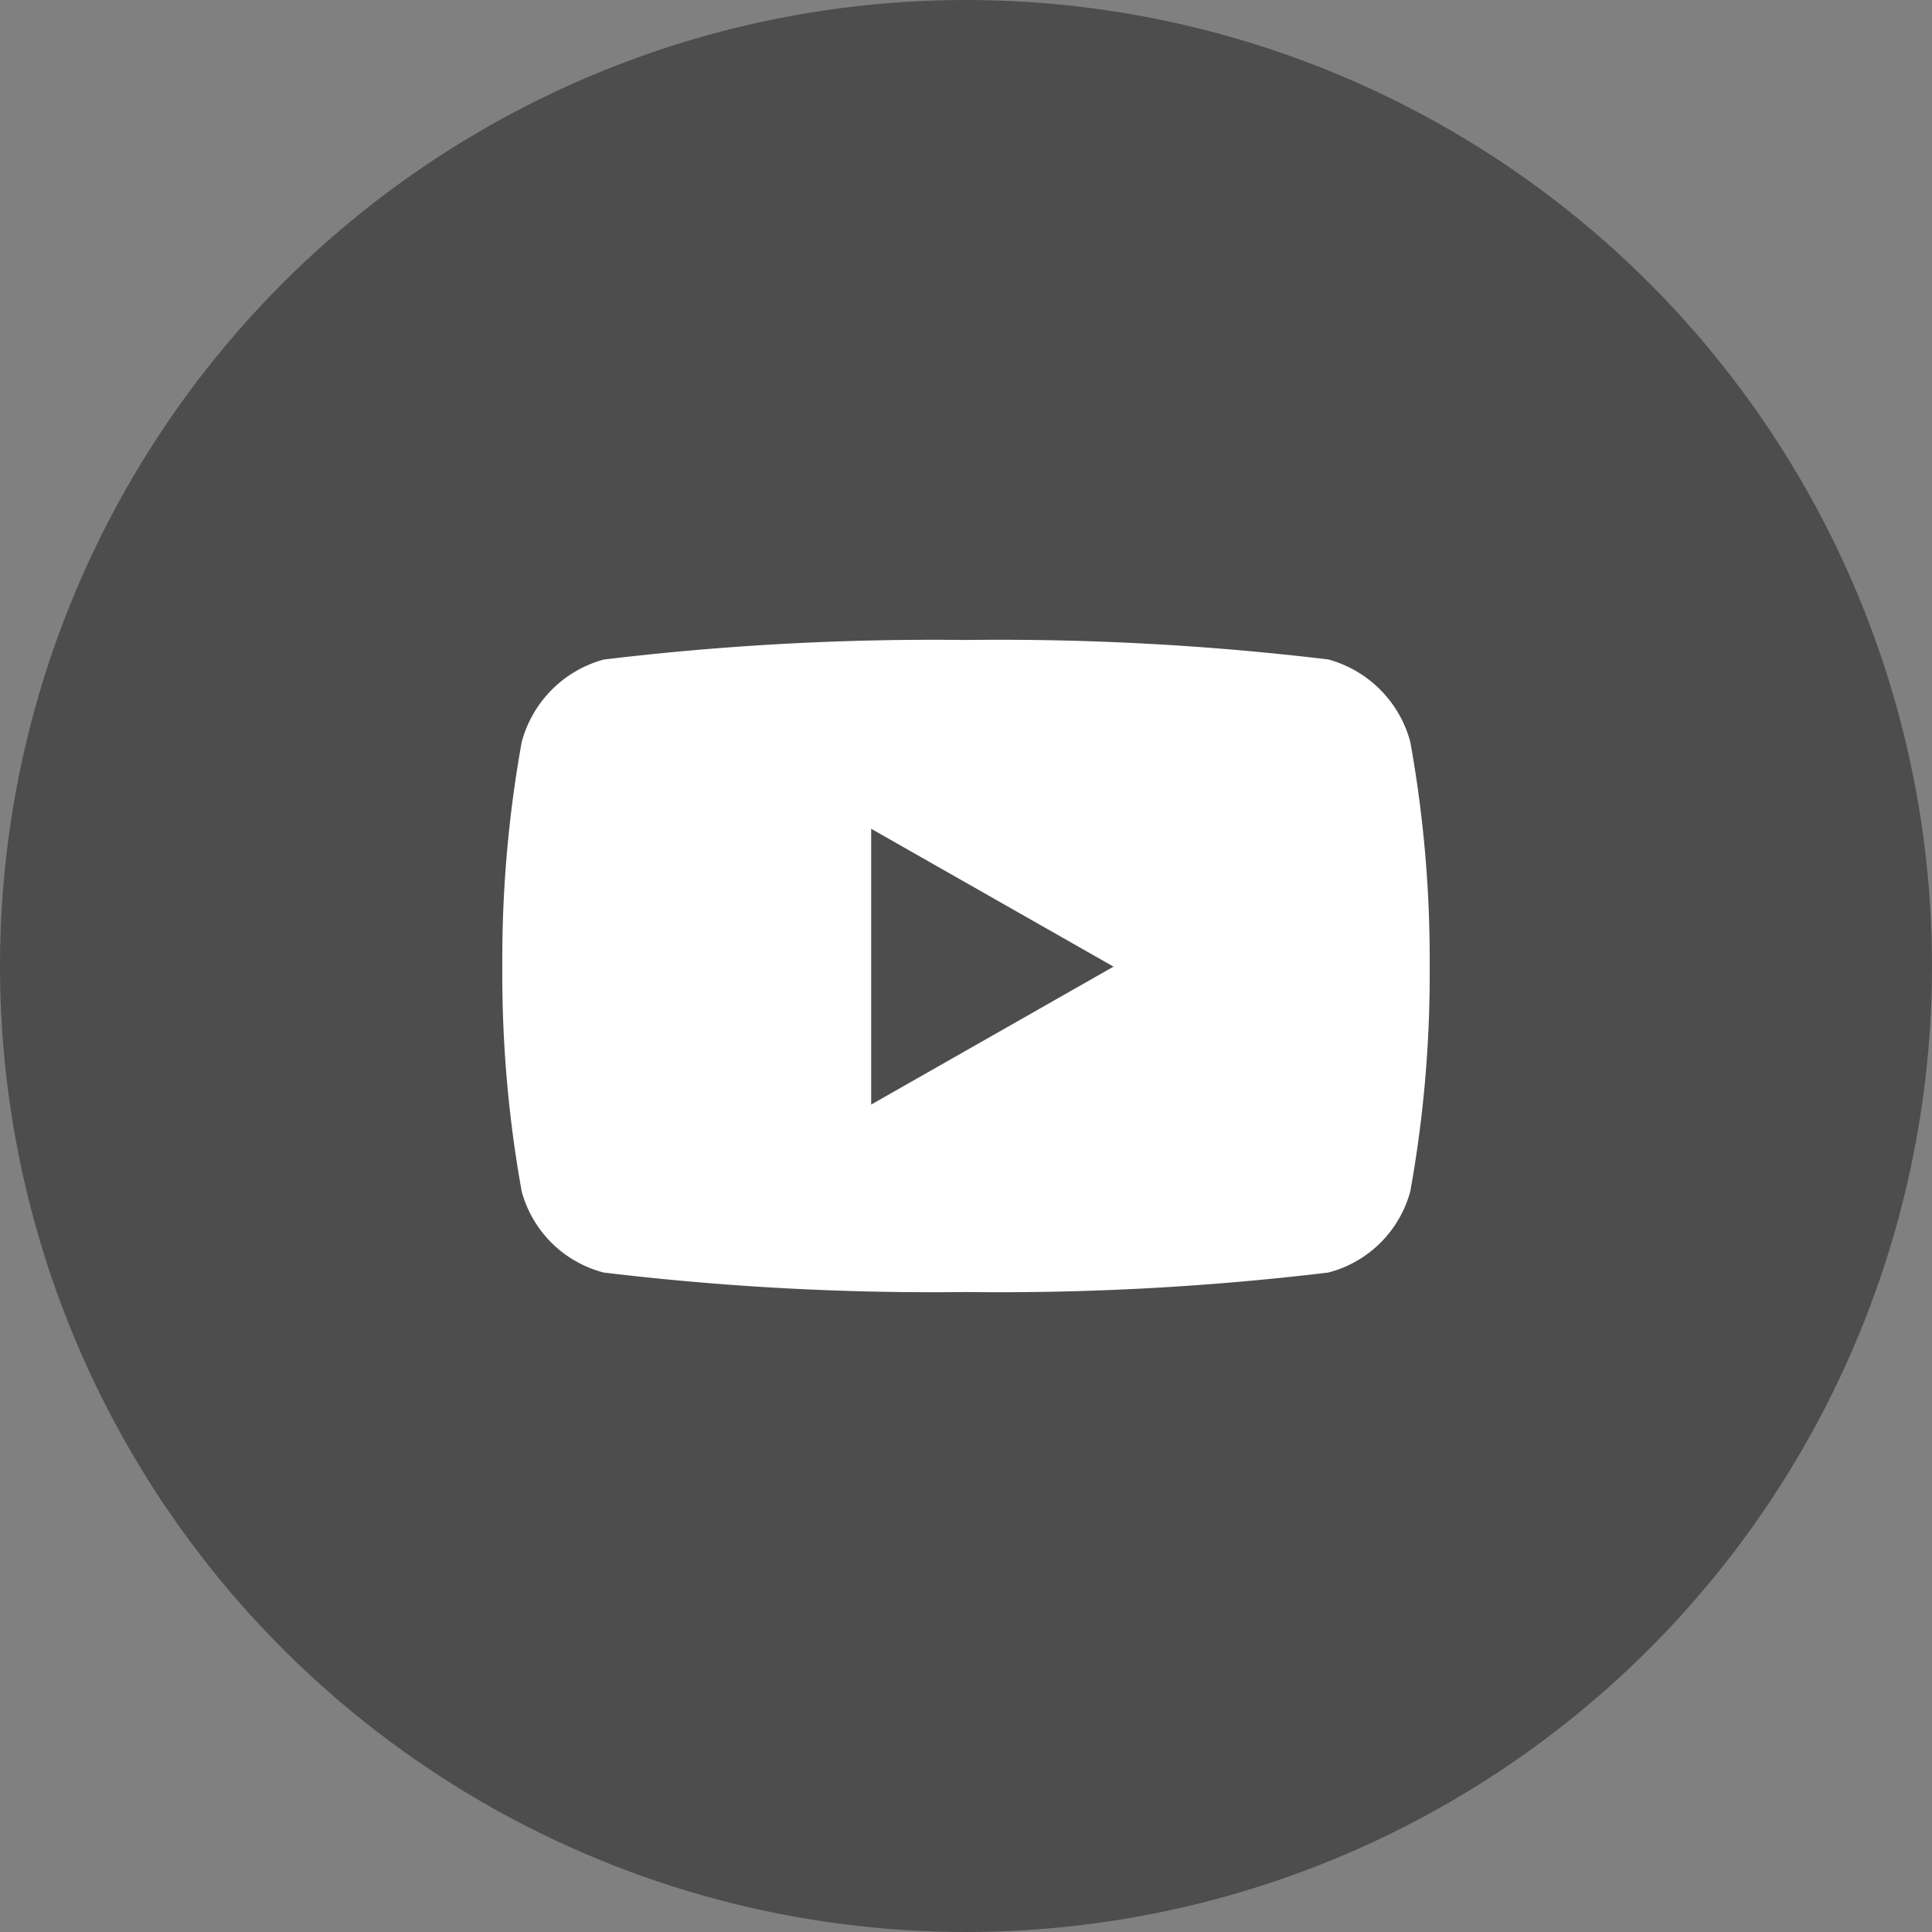
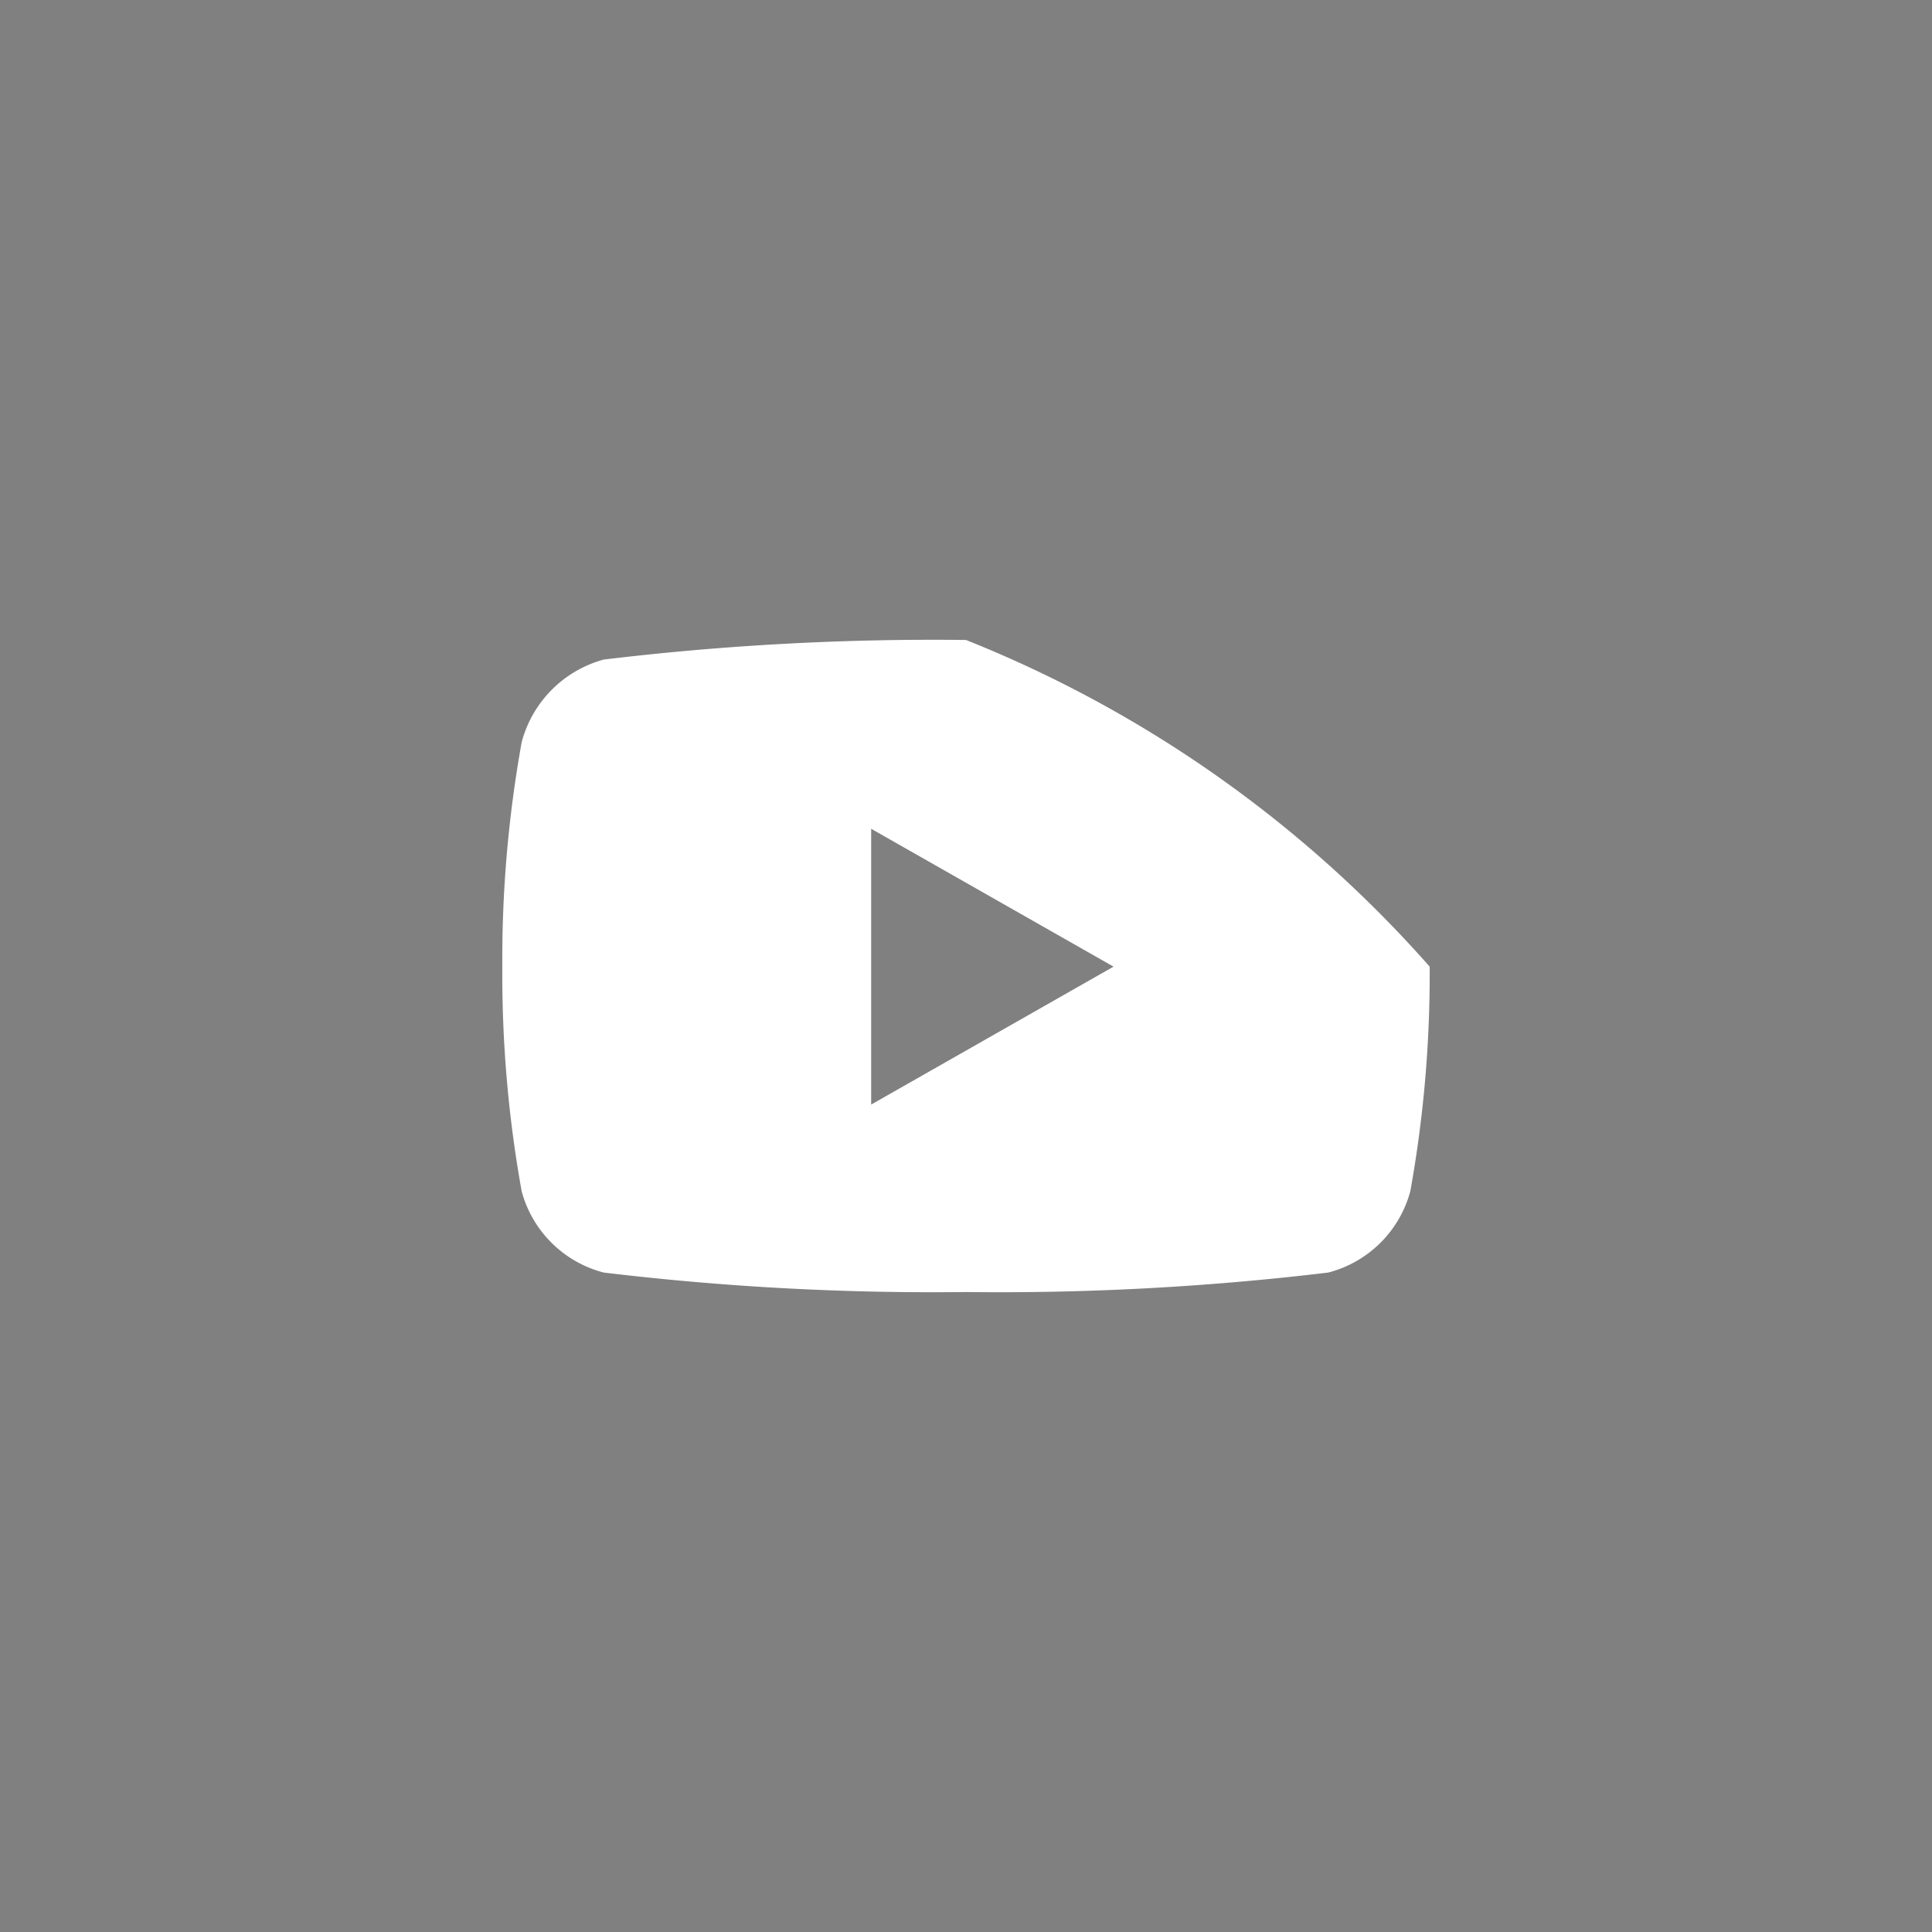
<svg xmlns="http://www.w3.org/2000/svg" width="36" height="36" viewBox="0 0 36 36">
  <rect x="0" y="0" width="36" height="36" fill="#808080" stroke="none" />
  <g id="sns_youtube" transform="translate(18 18)">
    <g id="グループ_60880" data-name="グループ 60880" transform="translate(-18 -18)">
      <g id="レイヤー_2" data-name="レイヤー 2">
-         <circle id="楕円形_1427" data-name="楕円形 1427" cx="18" cy="18" r="18" fill="#4d4d4d" />
-       </g>
+         </g>
      <g id="レイヤー_4" data-name="レイヤー 4" transform="translate(9.36 11.925)">
        <g id="グループ_60879" data-name="グループ 60879">
-           <path id="パス_424" data-name="パス 424" d="M26.64,18.012a22.778,22.778,0,0,1-.361,4.186,2.14,2.14,0,0,1-1.528,1.514A51.364,51.364,0,0,1,18,24.075a51.364,51.364,0,0,1-6.751-.363A2.14,2.14,0,0,1,9.721,22.2a22.778,22.778,0,0,1-.361-4.186,22.778,22.778,0,0,1,.361-4.186,2.174,2.174,0,0,1,1.528-1.538A51.364,51.364,0,0,1,18,11.925a51.364,51.364,0,0,1,6.751.363,2.174,2.174,0,0,1,1.528,1.538A22.778,22.778,0,0,1,26.64,18.012Zm-5.891,0-4.516-2.569v5.139Z" transform="translate(-9.36 -11.925)" fill="#fff" />
+           <path id="パス_424" data-name="パス 424" d="M26.64,18.012a22.778,22.778,0,0,1-.361,4.186,2.14,2.14,0,0,1-1.528,1.514A51.364,51.364,0,0,1,18,24.075a51.364,51.364,0,0,1-6.751-.363A2.14,2.14,0,0,1,9.721,22.2a22.778,22.778,0,0,1-.361-4.186,22.778,22.778,0,0,1,.361-4.186,2.174,2.174,0,0,1,1.528-1.538A51.364,51.364,0,0,1,18,11.925A22.778,22.778,0,0,1,26.64,18.012Zm-5.891,0-4.516-2.569v5.139Z" transform="translate(-9.36 -11.925)" fill="#fff" />
        </g>
      </g>
    </g>
  </g>
</svg>